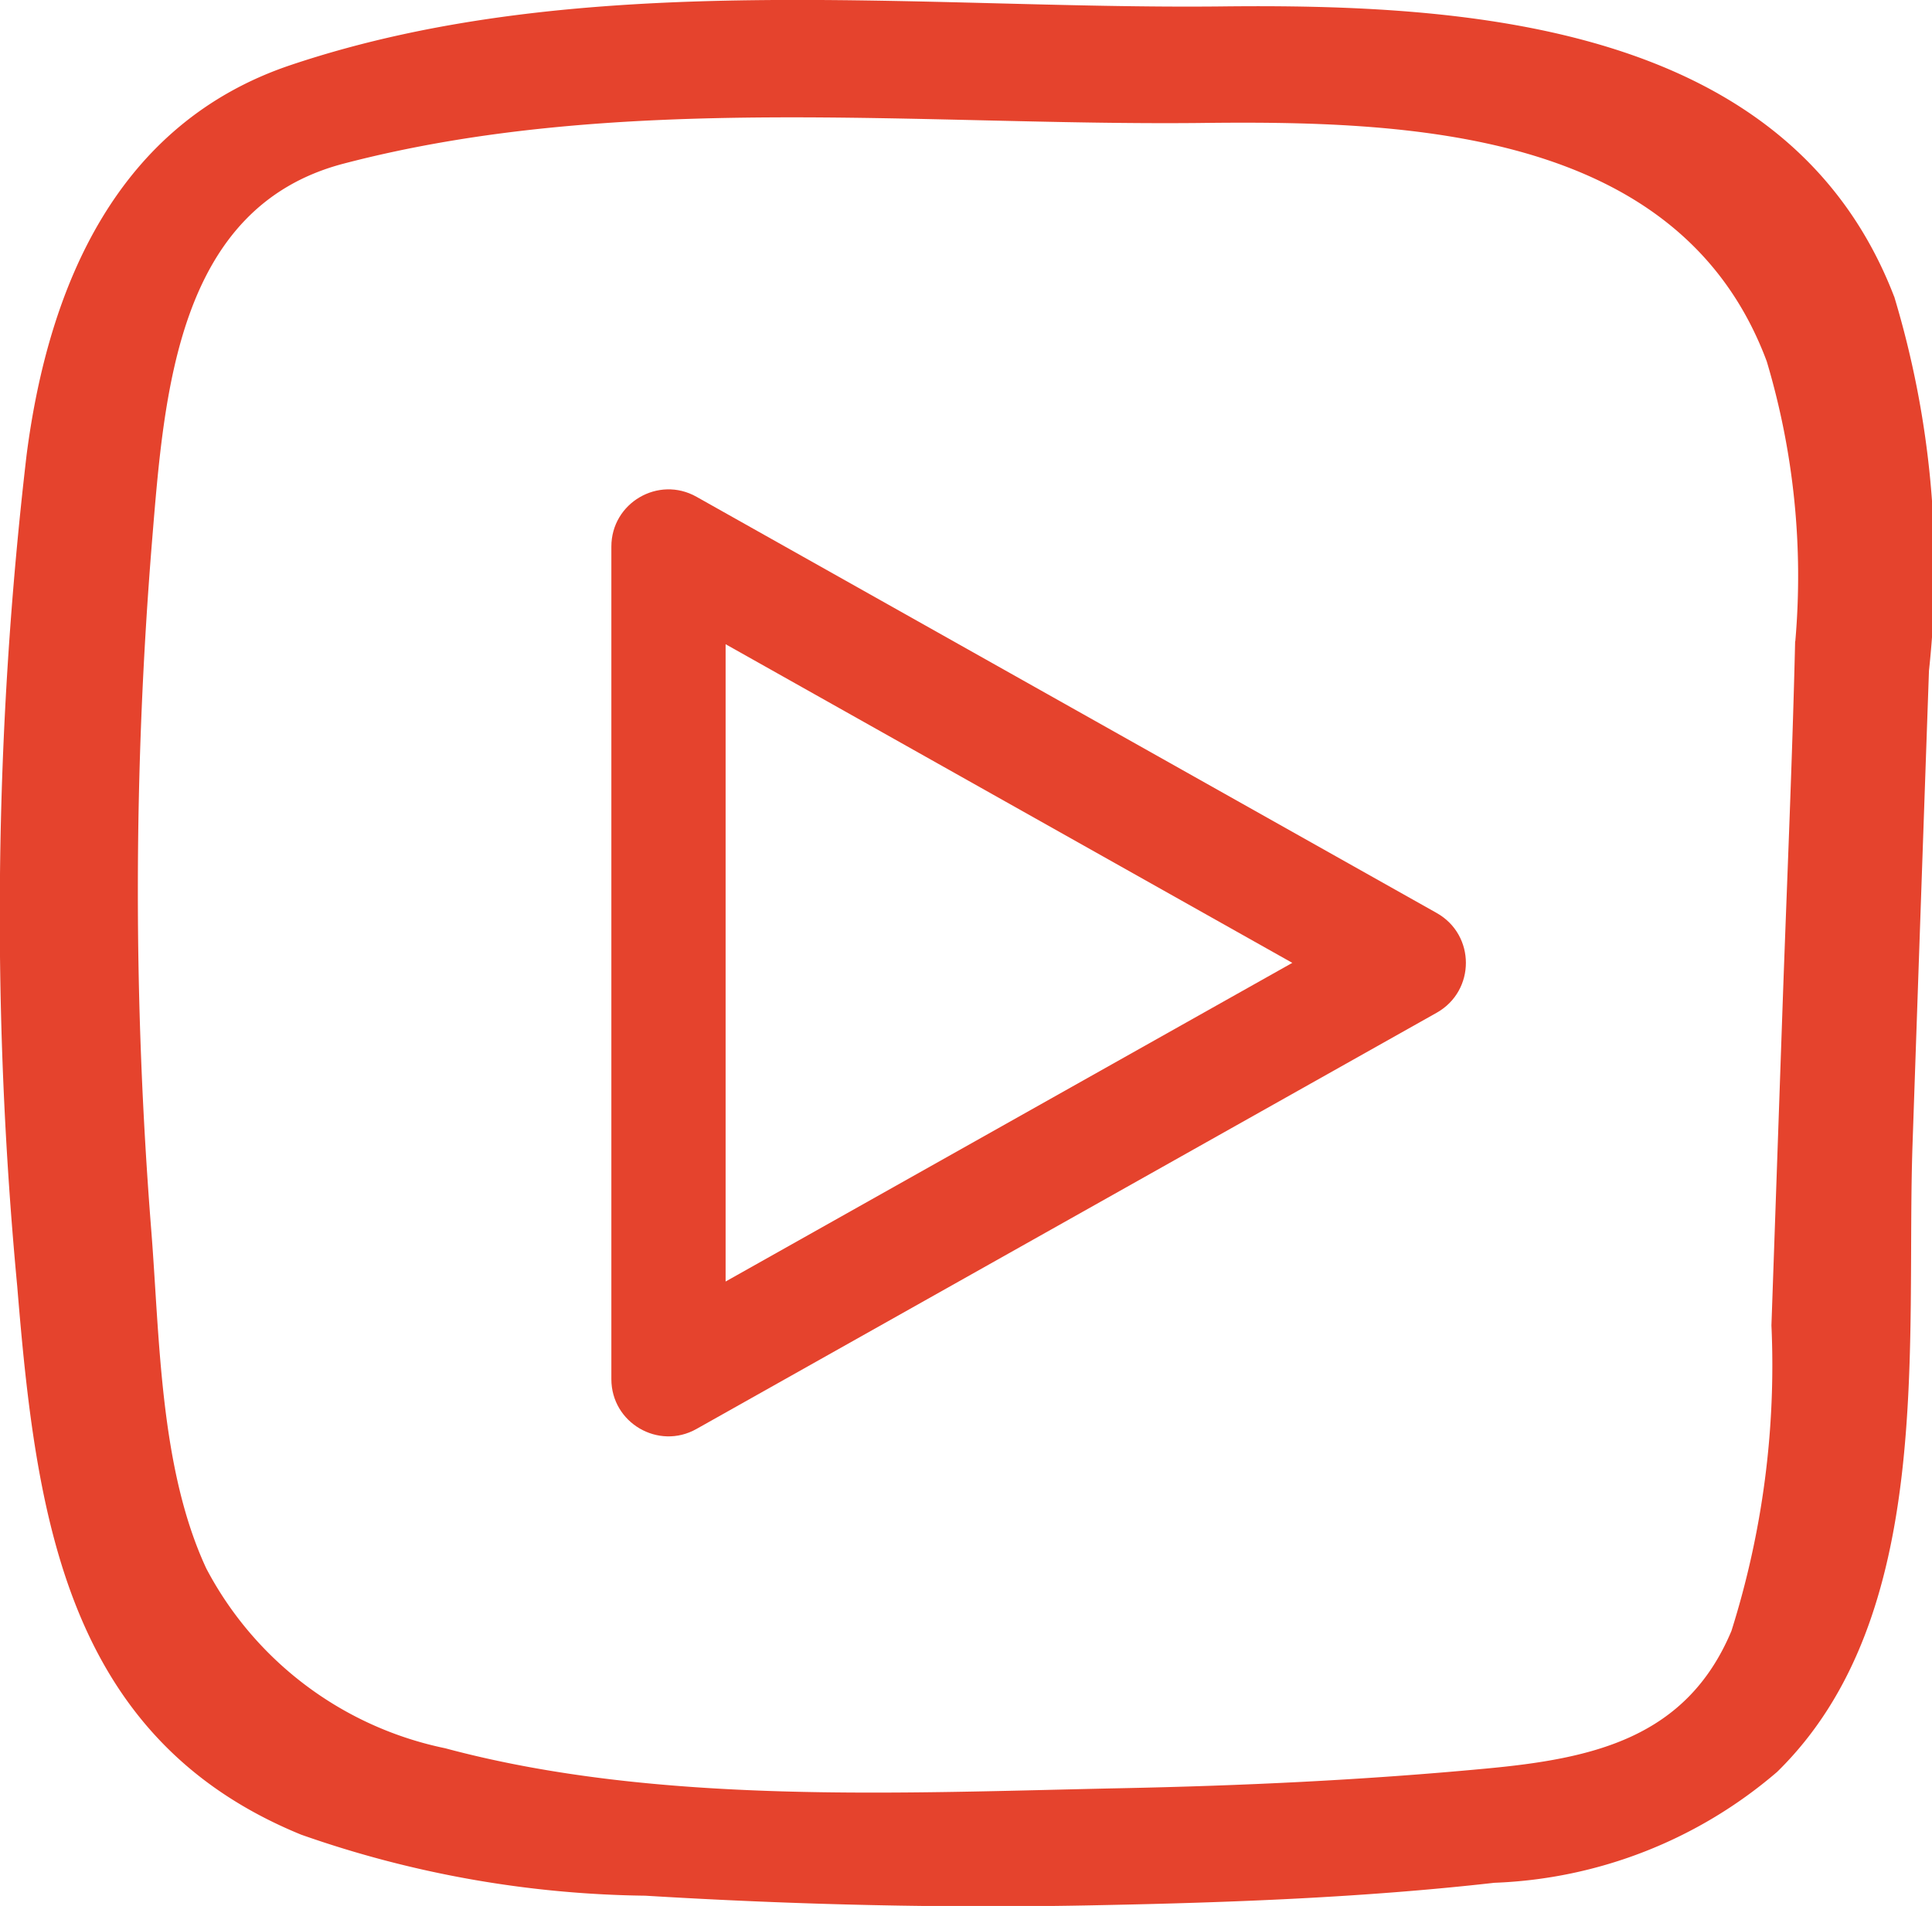
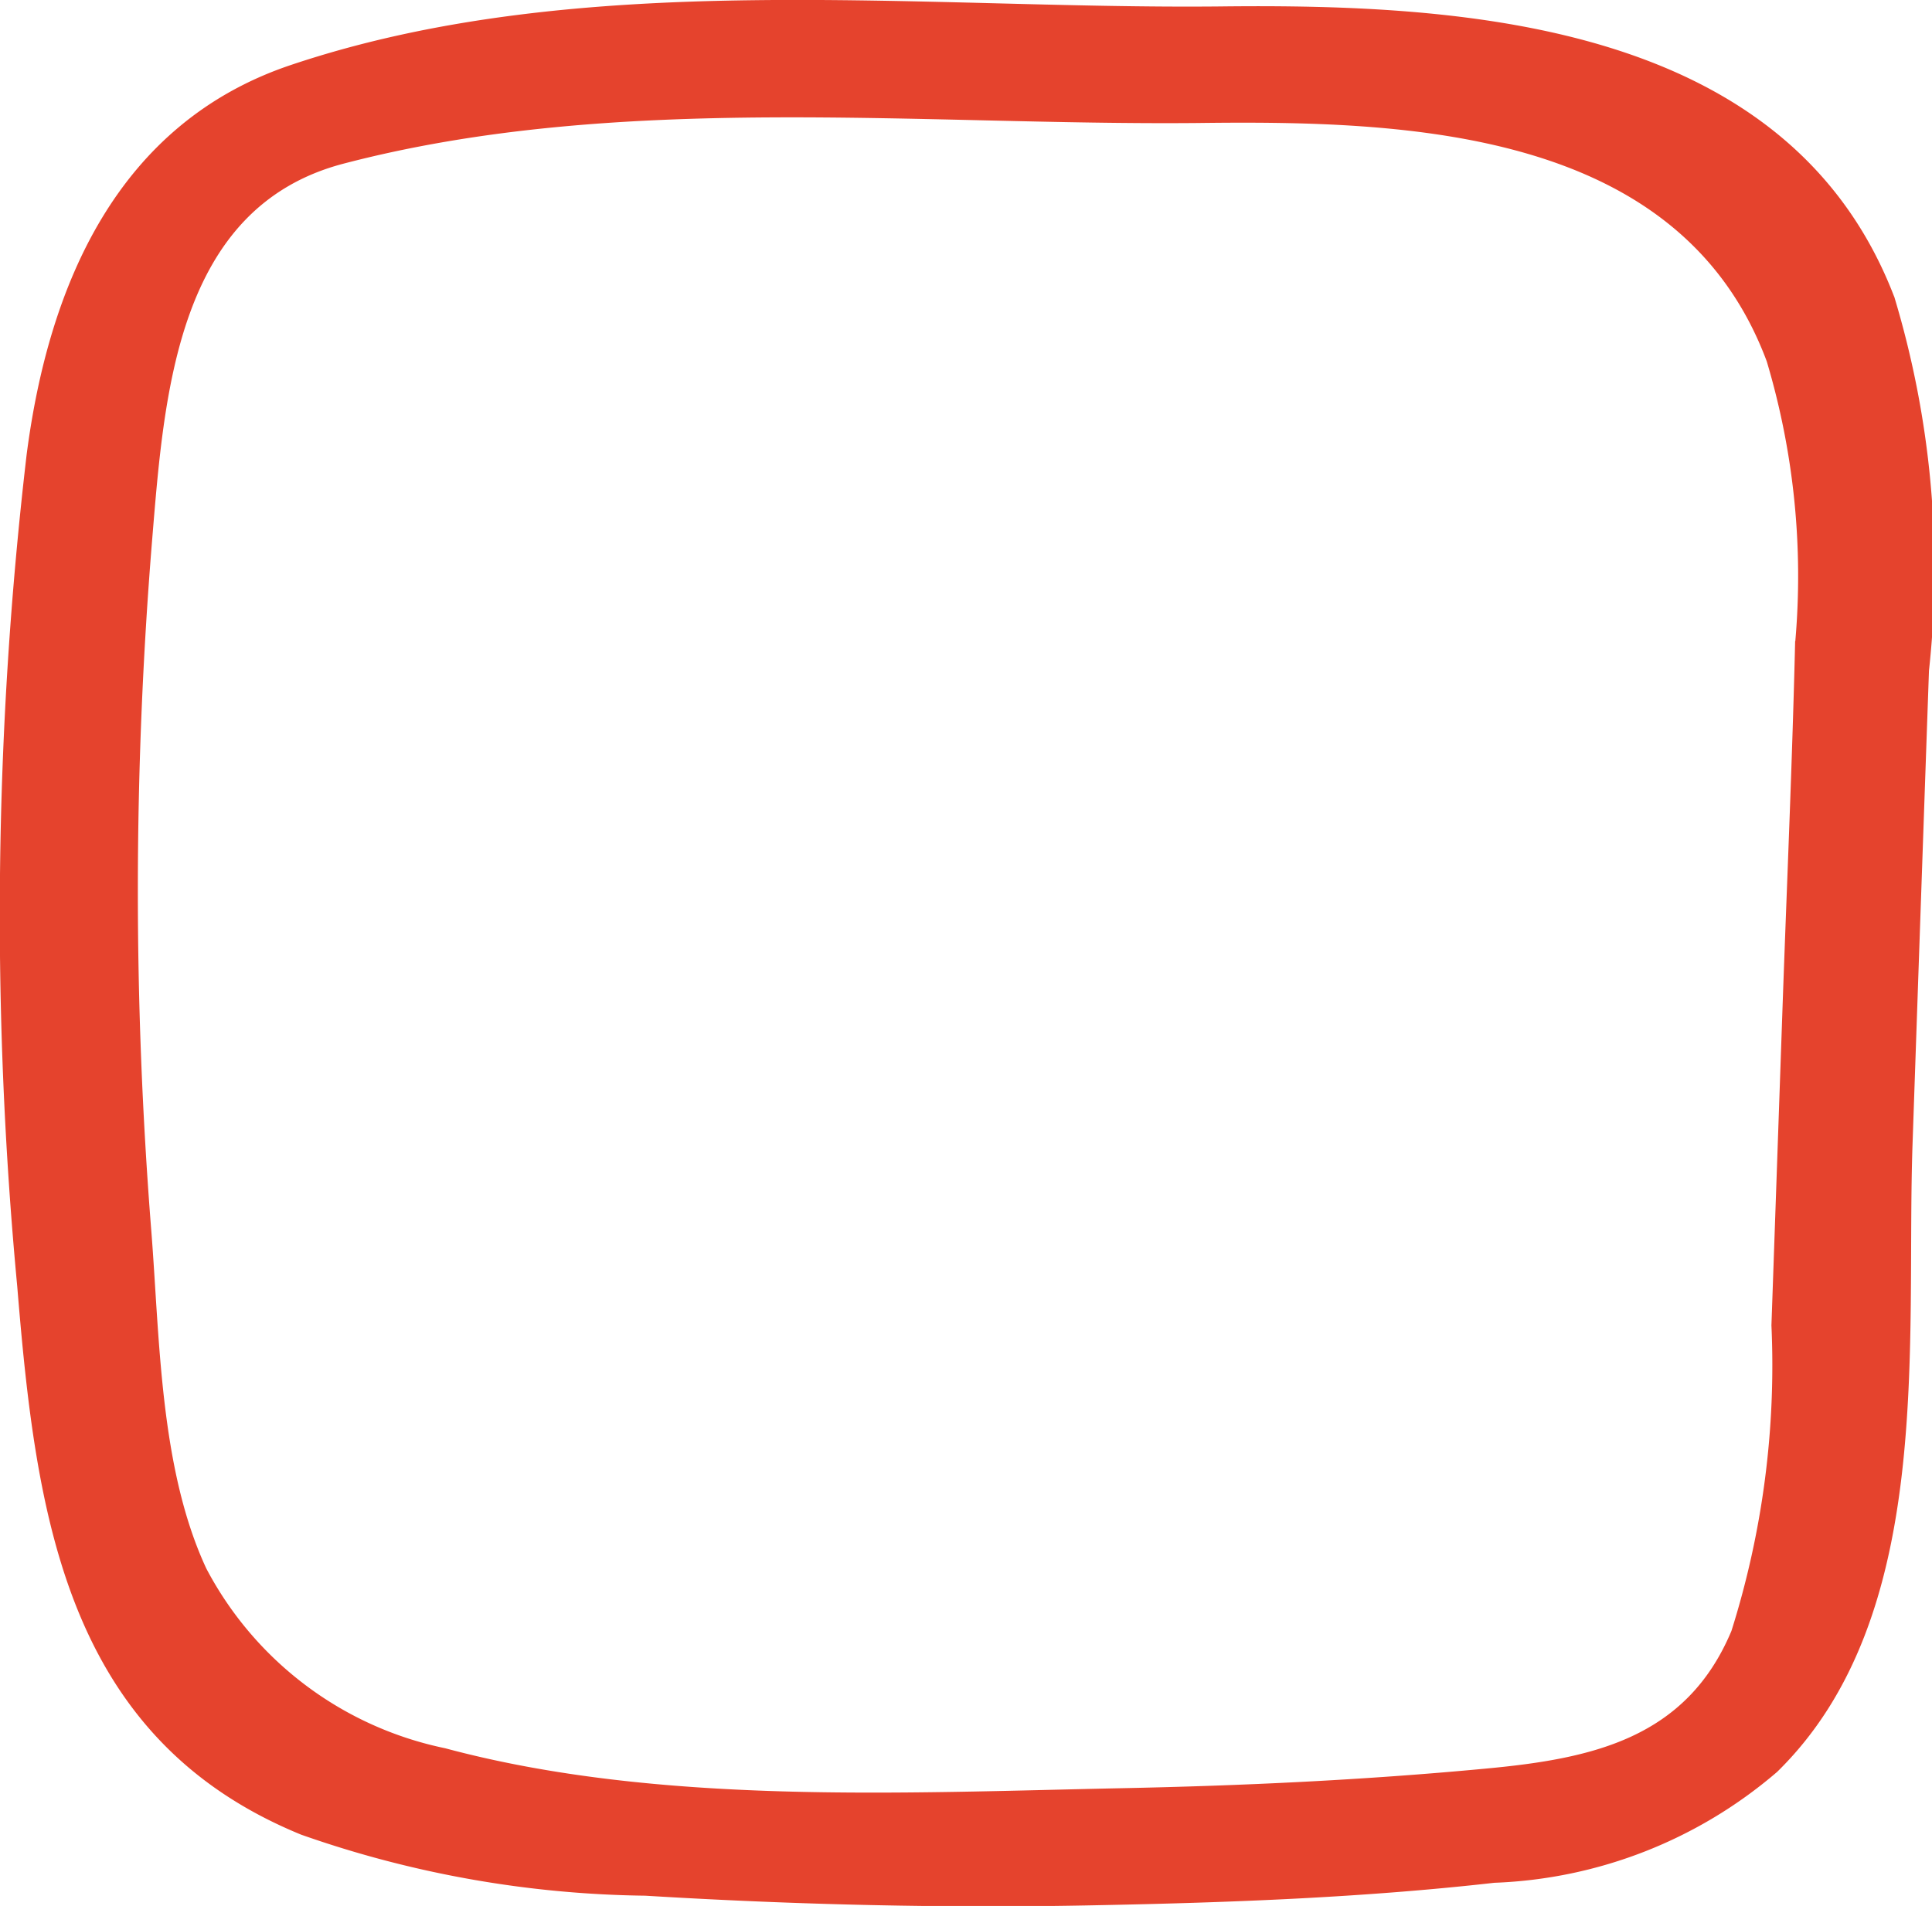
<svg xmlns="http://www.w3.org/2000/svg" width="33.823" height="33.376" viewBox="0 0 33.823 33.376">
  <g id="Gruppe_1491" data-name="Gruppe 1491" transform="translate(-338.297 -4561.139)">
    <path id="Pfad_3073" data-name="Pfad 3073" d="M20.208,3.165C18.37-1.615,12.766-1.966,8.4-1.915,3.121-1.863-2.775-2.6-7.865-.888-10.888.129-12.1,2.95-12.486,5.935A69.4,69.4,0,0,0-12.65,20.5c.328,3.994.835,7.909,4.972,9.6a18.8,18.8,0,0,0,6.022,1.068c2.647.161,5.3.223,7.957.166,2.3-.046,4.621-.133,6.908-.392A8.05,8.05,0,0,0,18.16,29c2.78-2.722,2.248-7.478,2.371-11.009q.142-4.136.287-8.275a16.489,16.489,0,0,0-.609-6.552M18.475,9.2c-.049,2.081-.141,4.166-.215,6.25q-.1,2.865-.2,5.73a15.467,15.467,0,0,1-.7,5.351c-.789,1.884-2.435,2.238-4.306,2.412-2.12.2-4.253.3-6.38.343-3.825.079-8.111.3-11.833-.7a6.124,6.124,0,0,1-4.181-3.147c-.814-1.749-.814-4.017-.963-5.912a75.536,75.536,0,0,1,.013-12.082c.213-2.588.435-5.837,3.344-6.605C-2.148-.419,3.119.172,8.021.126,11.688.08,16.46.228,17.978,4.3a13.139,13.139,0,0,1,.5,4.9" transform="translate(351.249 4563.167)" fill="#e5432d" />
    <g id="Polygon_3" data-name="Polygon 3" transform="translate(365 4569) rotate(90)" fill="none" stroke-linejoin="round">
-       <path d="M8.128,1.549a1,1,0,0,1,1.743,0l7.29,12.96A1,1,0,0,1,16.29,16H1.71a1,1,0,0,1-.872-1.49Z" stroke="none" />
-       <path d="M 9 4.079 L 3.42 14 L 14.58 14 L 9 4.079 M 9 1.04 C 9.34 1.04 9.68 1.21 9.872 1.549 L 17.162 14.51 C 17.537 15.176 17.055 16 16.29 16 L 1.71 16 C 0.945 16 0.463 15.176 0.838 14.51 L 8.128 1.549 C 8.32 1.21 8.66 1.04 9 1.04 Z" stroke="none" fill="#e5432d" />
-     </g>
+       </g>
  </g>
</svg>